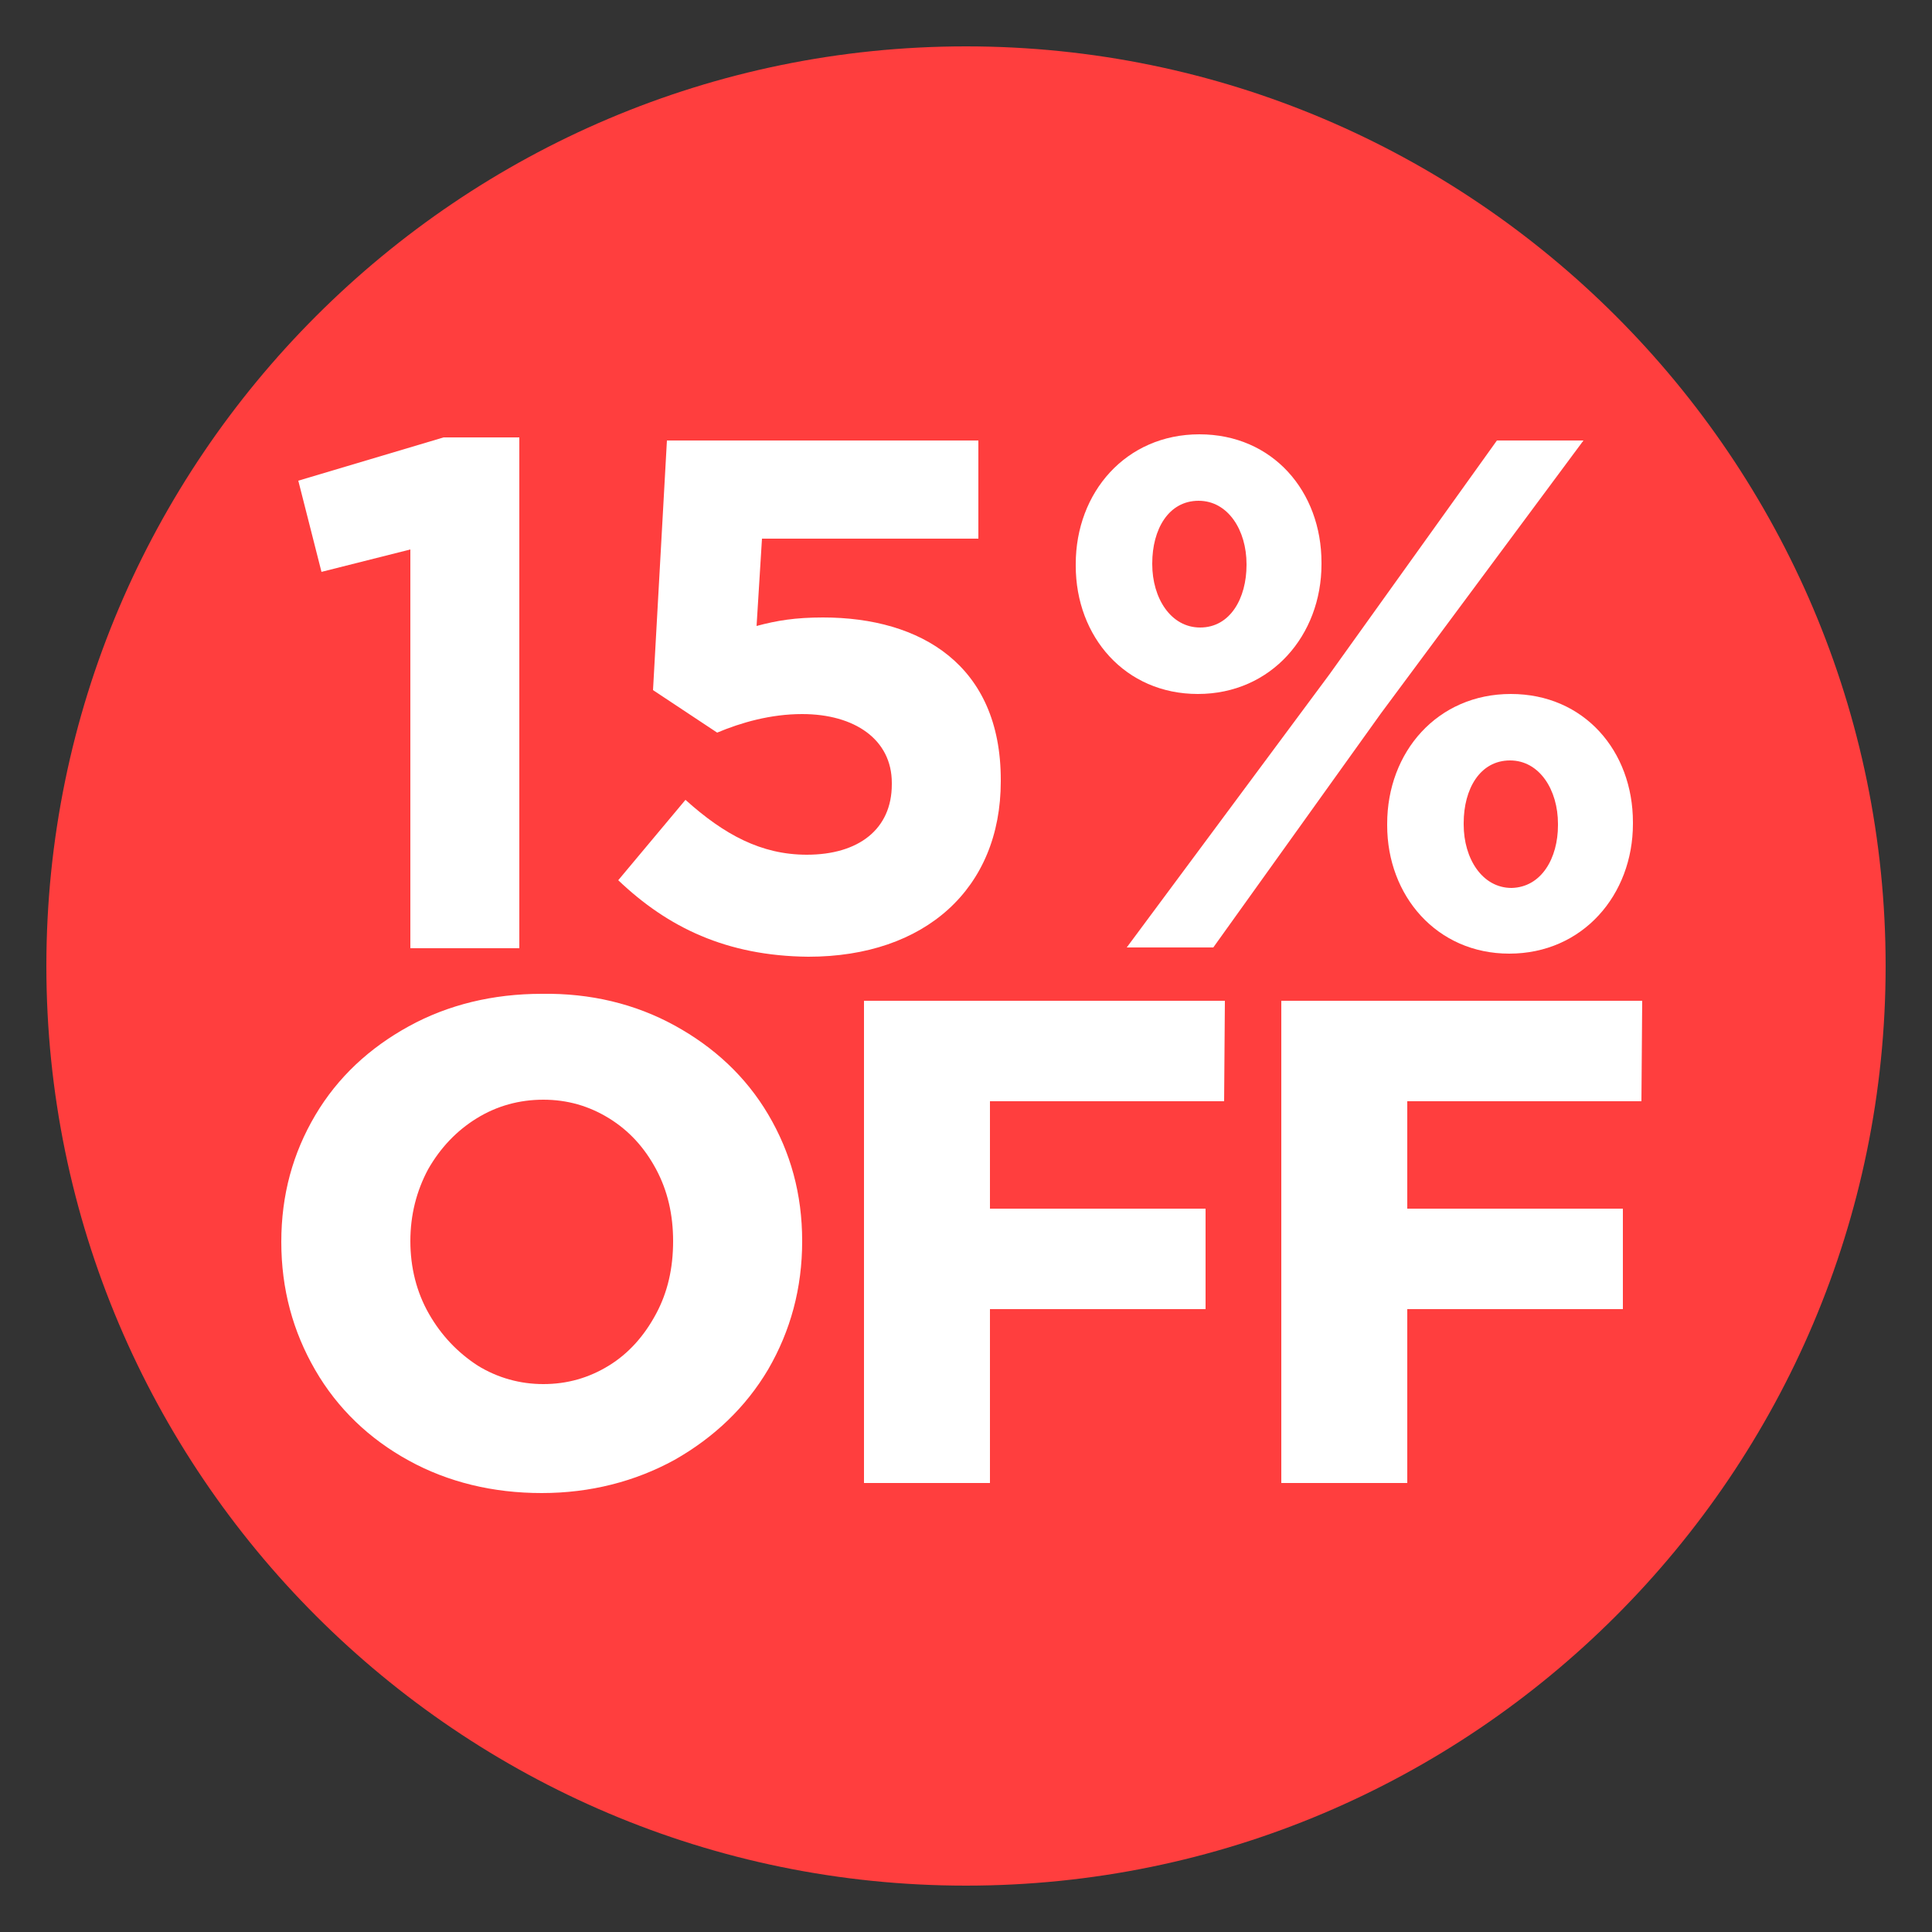
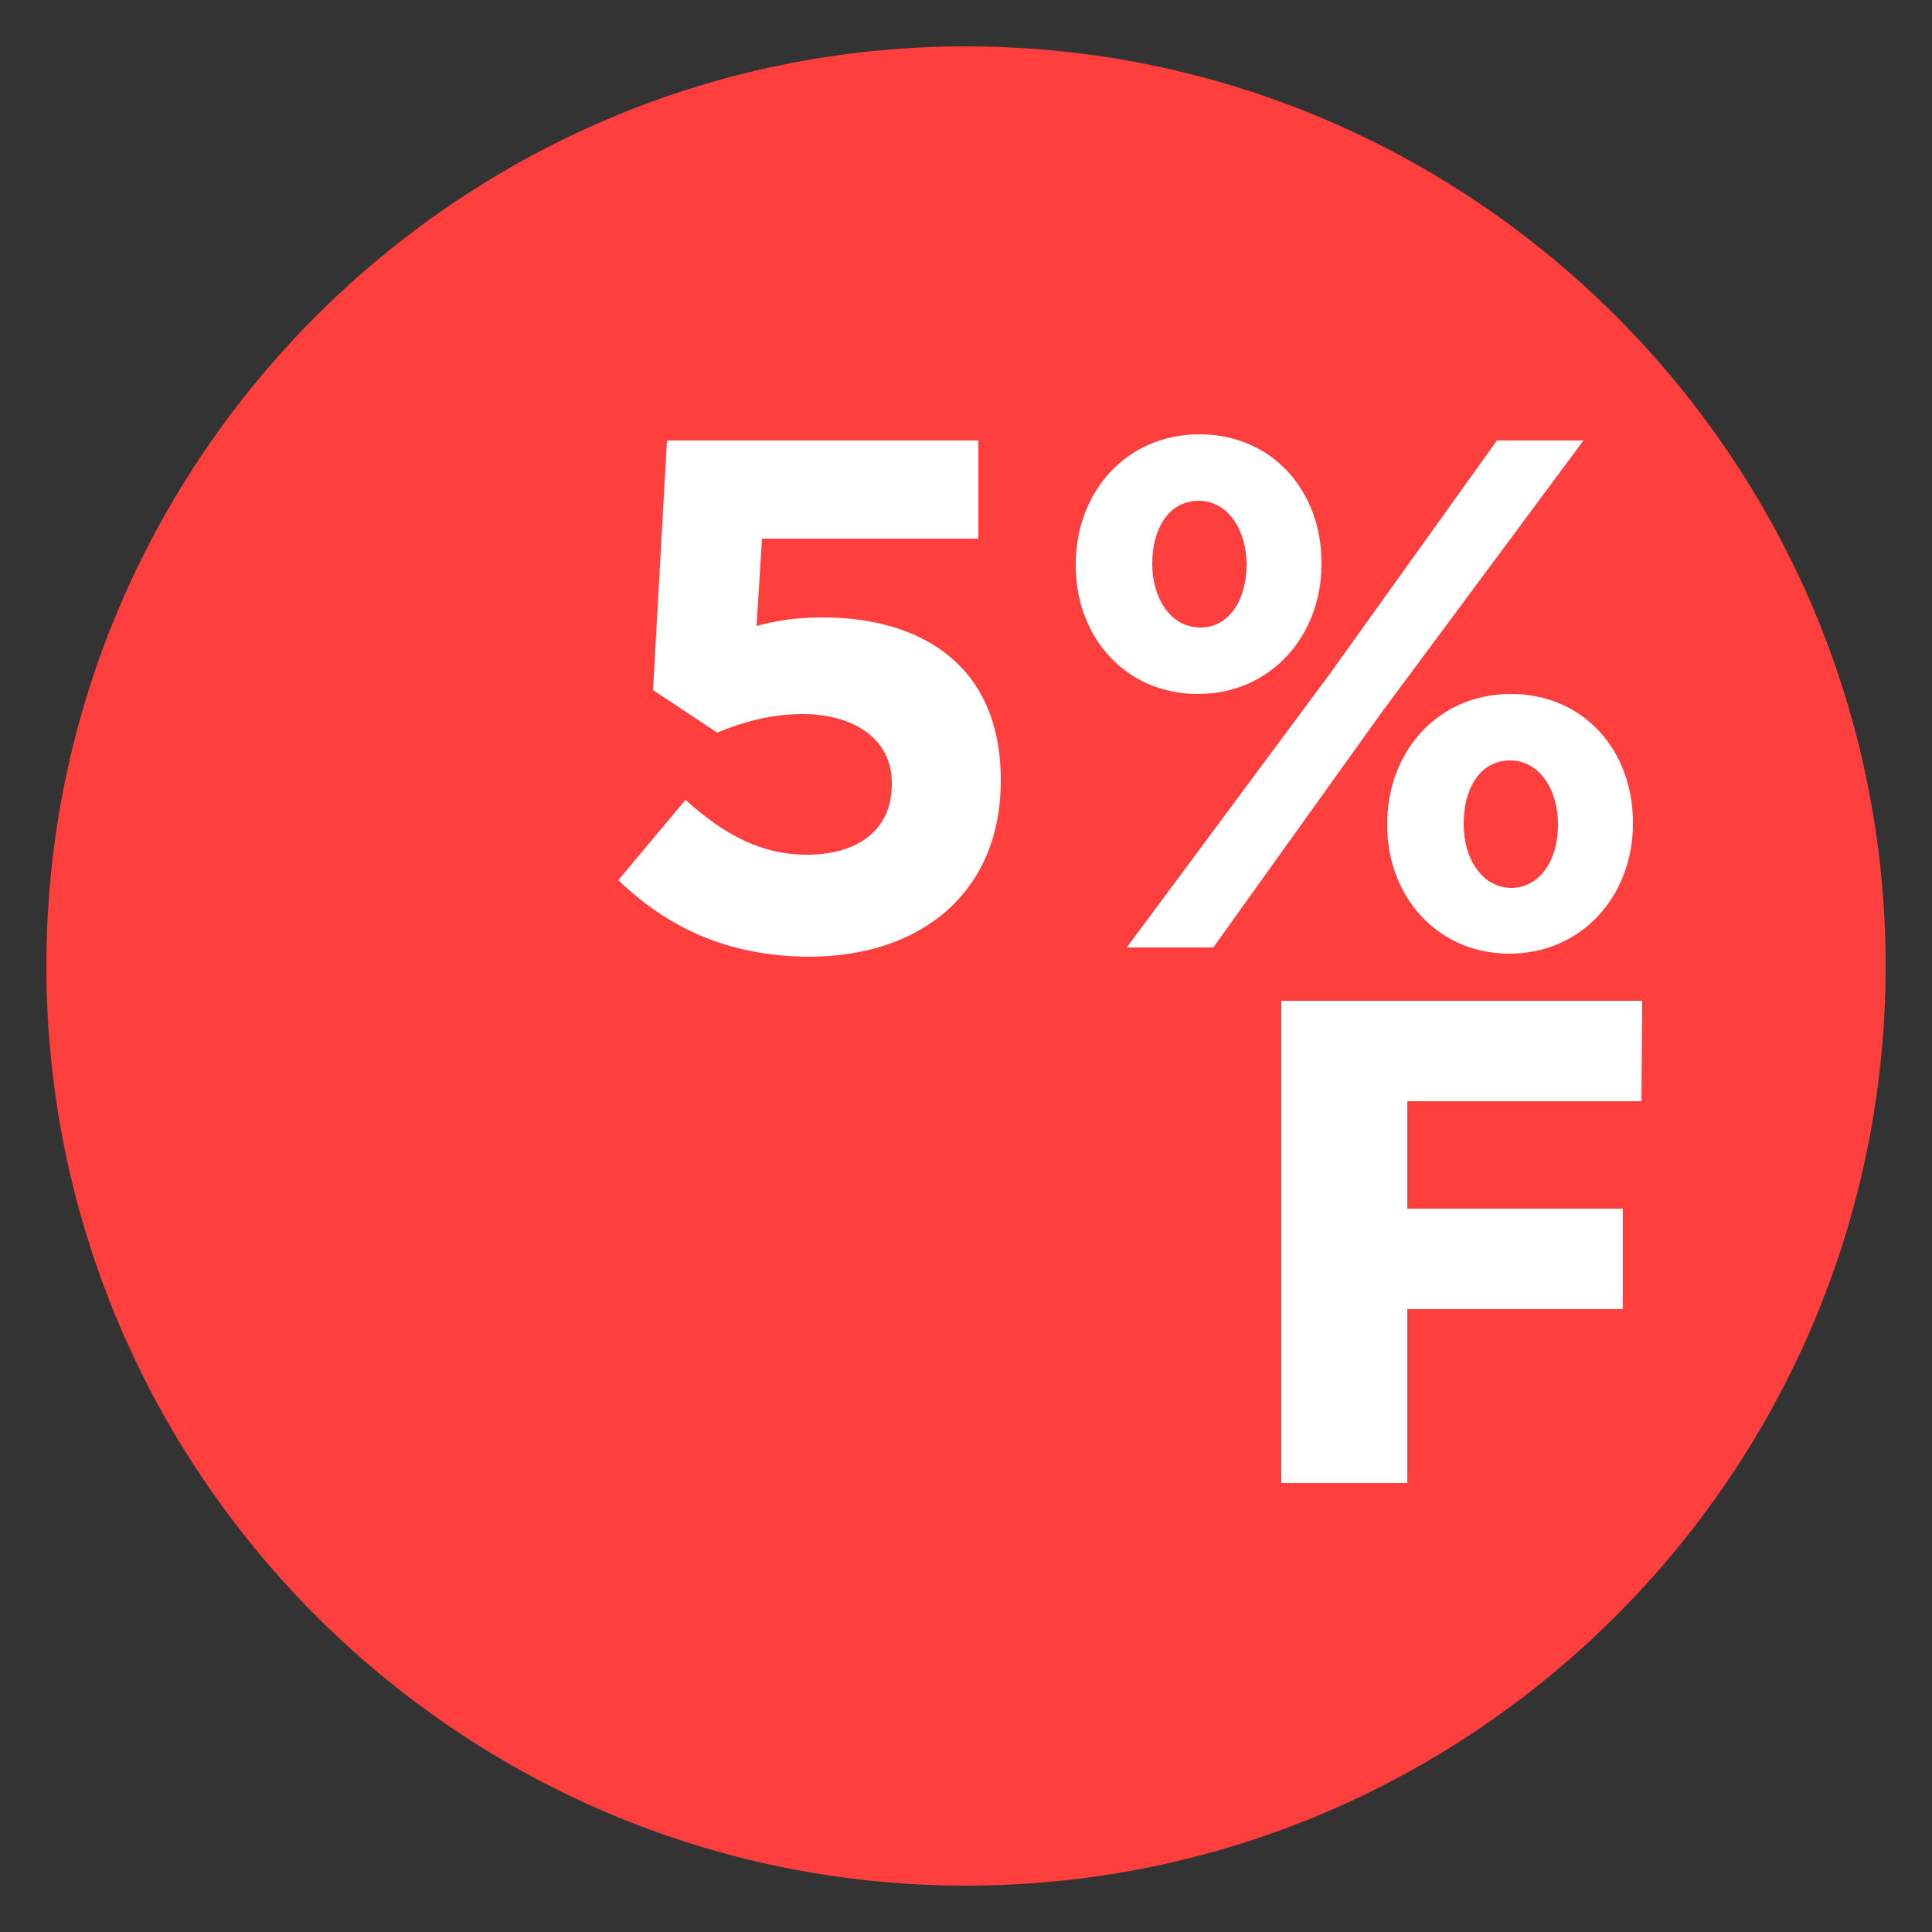
<svg xmlns="http://www.w3.org/2000/svg" version="1.1" id="Capa_1" x="0px" y="0px" viewBox="0 0 250 250" style="enable-background:new 0 0 250 250;" xml:space="preserve">
  <rect x="0" y="0" width="250" height="250" fill="#333333" stroke="none" />
  <style type="text/css">
	.st0{fill:#FF3E3E;}
	.st1{fill:#FFFFFF;}
</style>
  <path class="st0" d="M125,244C59.4,244,6,190.6,6,125S59.4,6,125,6s119,53.4,119,119S190.6,244,125,244z" />
  <g>
-     <path class="st1" d="M87.3,132.7c5.1,2.8,9.2,6.6,12.1,11.5s4.4,10.3,4.4,16.4c0,6.1-1.5,11.6-4.4,16.6c-2.9,4.9-7,8.8-12.1,11.7   c-5.1,2.8-10.9,4.3-17.2,4.3S58,191.8,52.9,189s-9.2-6.7-12.1-11.7s-4.4-10.5-4.4-16.6s1.5-11.5,4.4-16.4s7-8.7,12.1-11.5   s10.9-4.2,17.2-4.2C76.4,128.5,82.2,129.9,87.3,132.7z M61.7,144.7c-2.6,1.6-4.7,3.8-6.3,6.6c-1.5,2.8-2.3,5.9-2.3,9.3   c0,3.4,0.8,6.6,2.4,9.4c1.6,2.8,3.7,5,6.3,6.7c2.6,1.6,5.5,2.4,8.5,2.4c3.1,0,5.9-0.8,8.5-2.4c2.6-1.6,4.6-3.9,6.1-6.7   s2.2-5.9,2.2-9.4c0-3.4-0.7-6.5-2.2-9.3s-3.5-5-6.1-6.6s-5.4-2.4-8.5-2.4C67.2,142.3,64.3,143.1,61.7,144.7z" />
-     <path class="st1" d="M111.9,129.5h46.6l-0.1,13h-30.3v13.9H156v13h-27.9v22.5h-16.3v-62.4H111.9z" />
    <path class="st1" d="M165.9,129.5h46.6l-0.1,13h-30.3v13.9H210v13h-27.9v22.5h-16.3v-62.4H165.9z" />
  </g>
  <g>
-     <path class="st1" d="M53.1,71.1L41.6,74l-3-11.8l18.8-5.6h9.8v66.1H53.1V71.1z" />
    <path class="st1" d="M80,113.9l8.7-10.4c5,4.5,9.8,7.1,15.7,7.1c6.7,0,11-3.3,11-9.1v-0.2c0-5.6-4.8-8.9-11.6-8.9   c-4.1,0-7.9,1.1-11,2.4l-8.3-5.5L86.3,57h40.3v12.7H98.6L97.9,81c2.6-0.7,5-1.1,8.6-1.1c12.7,0,23,6.2,23,21v0.2   c0,13.9-9.8,22.7-24.9,22.7C94,123.7,86.4,120,80,113.9z" />
    <path class="st1" d="M139.2,73.2V73c0-9.3,6.5-16.8,16-16.8c9.5,0,15.8,7.4,15.8,16.6V73c0,9.2-6.5,16.8-16,16.8   C145.6,89.8,139.2,82.4,139.2,73.2z M193.7,57h11.2l-26.2,35.3l-21.7,30.3h-11.2L172,87.3L193.7,57z M161.3,73   c0-4.4-2.4-8.2-6.2-8.2c-3.9,0-6,3.7-6,8.1V73c0,4.4,2.4,8.2,6.2,8.2c3.9,0,6-3.8,6-8.1V73z M179.5,106.8v-0.2   c0-9.3,6.5-16.8,16-16.8c9.5,0,15.8,7.4,15.8,16.6v0.2c0,9.2-6.5,16.8-16,16.8C185.9,123.4,179.5,115.9,179.5,106.8z M201.6,106.8   v-0.2c0-4.4-2.4-8.2-6.2-8.2c-3.9,0-6,3.7-6,8.1v0.2c0,4.4,2.4,8.2,6.2,8.2C199.5,114.8,201.6,111,201.6,106.8z" />
  </g>
</svg>